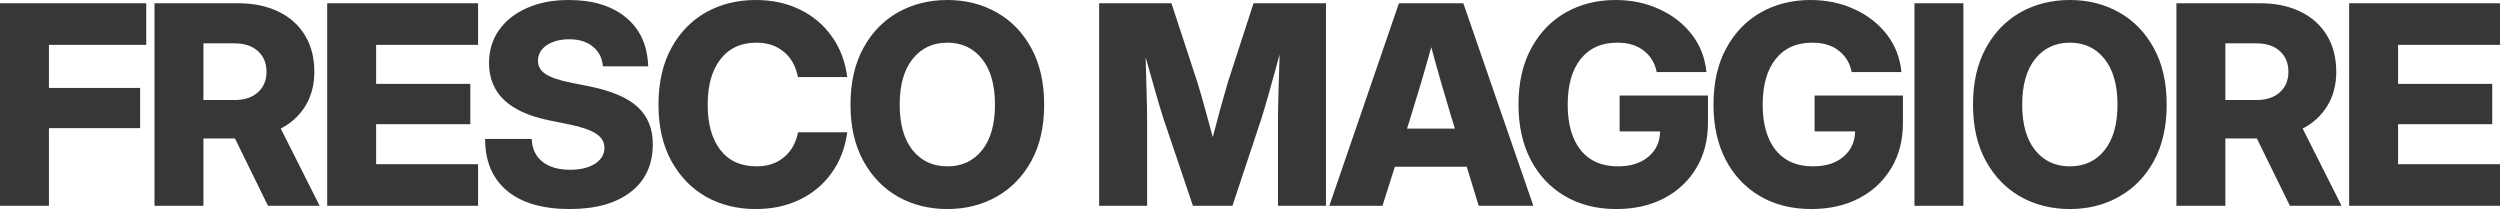
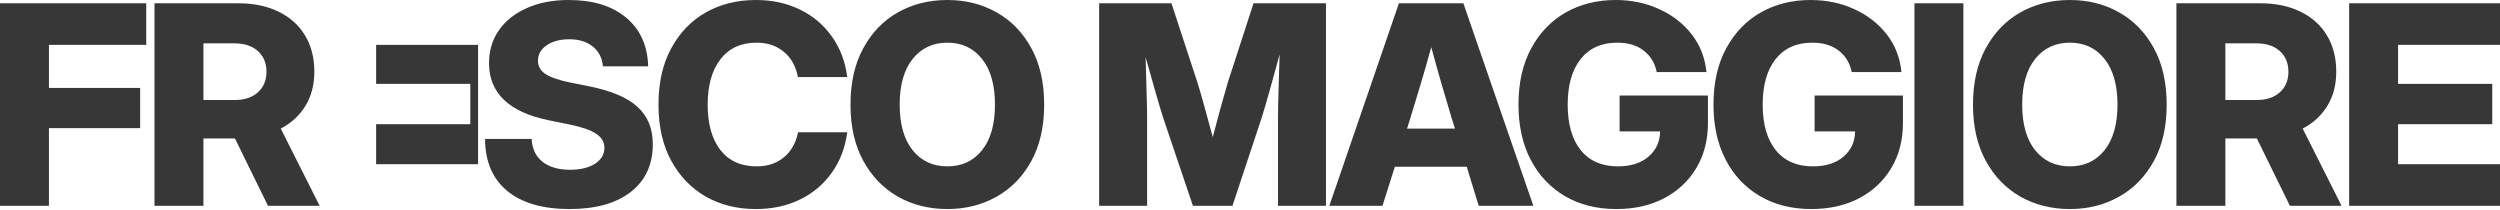
<svg xmlns="http://www.w3.org/2000/svg" width="1344" height="113" viewBox="0 0 1344 113" fill="none">
-   <path d="M305.722 0C318.776 0 329.079 3.167 336.629 9.499C344.179 15.783 348.125 24.502 348.466 35.656H324.135C323.745 31.175 321.942 27.643 318.728 25.061C315.513 22.431 311.299 21.116 306.087 21.116C301.119 21.116 297.051 22.188 293.885 24.331C290.767 26.474 289.209 29.251 289.209 32.661C289.209 35.632 290.573 38.019 293.301 39.821C296.077 41.624 300.583 43.158 306.818 44.425L316.39 46.324C328.47 48.711 337.239 52.413 342.694 57.431C348.199 62.399 350.95 69.097 350.95 77.524C350.95 88.484 347.004 97.033 339.113 103.171C331.222 109.308 320.262 112.377 306.233 112.377C291.718 112.377 280.514 109.113 272.623 102.586C264.732 96.01 260.786 86.706 260.786 74.675H285.848C286.043 79.887 287.942 83.954 291.547 86.877C295.2 89.8 300.169 91.261 306.453 91.261C312.006 91.261 316.463 90.189 319.824 88.046C323.234 85.854 324.938 82.98 324.938 79.424C324.938 76.355 323.453 73.846 320.481 71.897C317.559 69.949 312.809 68.294 306.233 66.93L295.055 64.664C273.622 60.28 262.904 50.027 262.904 33.903C262.904 27.181 264.682 21.287 268.238 16.221C271.843 11.106 276.86 7.136 283.29 4.311C289.72 1.437 297.197 3.65272e-05 305.722 0ZM406.313 0C415.179 3.62336e-05 423.119 1.729 430.133 5.188C437.147 8.597 442.846 13.42 447.23 19.655C451.663 25.841 454.416 33.099 455.487 41.429H428.964C427.844 35.584 425.311 31.054 421.365 27.839C417.468 24.575 412.597 22.943 406.752 22.943C398.374 22.943 391.894 25.915 387.315 31.857C382.737 37.752 380.447 45.886 380.447 56.262C380.447 66.588 382.713 74.699 387.243 80.593C391.822 86.487 398.325 89.434 406.752 89.434C412.597 89.433 417.468 87.826 421.365 84.611C425.311 81.396 427.868 76.89 429.037 71.094H455.487C454.367 79.423 451.59 86.682 447.157 92.868C442.773 99.054 437.074 103.853 430.06 107.263C423.094 110.672 415.179 112.377 406.313 112.377C396.328 112.377 387.389 110.16 379.498 105.728C371.656 101.246 365.444 94.817 360.865 86.439C356.286 78.06 353.997 68.001 353.997 56.262C353.997 44.425 356.286 34.317 360.865 25.939C365.444 17.512 371.656 11.082 379.498 6.649C387.389 2.217 396.328 0 406.313 0ZM509.319 0C519.11 0 527.928 2.217 535.771 6.649C543.661 11.082 549.897 17.512 554.476 25.939C559.054 34.317 561.344 44.425 561.344 56.262C561.344 68.05 559.054 78.133 554.476 86.512C549.897 94.89 543.661 101.295 535.771 105.728C527.928 110.16 519.11 112.377 509.319 112.377C499.48 112.377 490.615 110.16 482.724 105.728C474.881 101.246 468.67 94.817 464.091 86.439C459.512 78.06 457.223 68.001 457.223 56.262C457.223 44.425 459.512 34.317 464.091 25.939C468.67 17.511 474.881 11.082 482.724 6.649C490.615 2.217 499.48 6.45732e-05 509.319 0ZM868.508 0C877.081 4.12412e-05 884.899 1.632 891.962 4.896C899.074 8.11 904.895 12.616 909.425 18.413C913.955 24.21 916.61 30.98 917.39 38.726H890.646C889.672 33.903 887.358 30.079 883.705 27.254C880.1 24.38 875.351 22.943 869.457 22.943C860.981 22.943 854.406 25.89 849.729 31.784C845.102 37.63 842.788 45.789 842.788 56.262C842.788 66.735 845.126 74.894 849.803 80.739C854.528 86.536 861.177 89.434 869.75 89.434C876.667 89.433 882.146 87.704 886.189 84.246C890.281 80.788 892.376 76.258 892.474 70.656H870.699V51.366H918.193V66.126C918.193 75.332 916.098 83.418 911.909 90.384C907.769 97.301 901.997 102.708 894.593 106.604C887.189 110.453 878.64 112.377 868.946 112.377C858.425 112.377 849.217 110.063 841.326 105.436C833.435 100.808 827.298 94.305 822.914 85.927C818.53 77.5 816.338 67.611 816.338 56.262C816.338 44.425 818.627 34.317 823.206 25.939C827.785 17.512 833.996 11.082 841.838 6.649C849.729 2.217 858.619 0 868.508 0ZM973.338 0C981.911 0 989.73 1.632 996.793 4.896C1003.9 8.11 1009.73 12.617 1014.26 18.413C1018.79 24.21 1021.44 30.981 1022.22 38.726H995.478C994.503 33.903 992.189 30.079 988.536 27.254C984.932 24.38 980.182 22.943 974.288 22.943C965.812 22.943 959.236 25.89 954.56 31.784C949.932 37.63 947.618 45.789 947.618 56.262C947.618 66.735 949.957 74.894 954.633 80.739C959.358 86.536 966.007 89.434 974.58 89.434C981.497 89.434 986.977 87.705 991.021 84.246C995.112 80.788 997.206 76.258 997.304 70.656H975.53V51.366H1023.02V66.126C1023.02 75.332 1020.93 83.418 1016.74 90.384C1012.6 97.301 1006.83 102.708 999.423 106.604C992.019 110.453 983.47 112.377 973.776 112.377C963.255 112.377 954.048 110.063 946.157 105.436C938.266 100.808 932.128 94.305 927.744 85.927C923.36 77.5 921.168 67.611 921.168 56.262C921.168 44.425 923.457 34.317 928.036 25.939C932.615 17.512 938.826 11.082 946.669 6.649C954.56 2.217 963.45 1.52771e-05 973.338 0ZM1112.78 0C1122.57 0 1131.39 2.217 1139.23 6.649C1147.12 11.082 1153.36 17.512 1157.94 25.939C1162.52 34.317 1164.81 44.425 1164.81 56.262C1164.81 68.05 1162.52 78.133 1157.94 86.512C1153.36 94.89 1147.12 101.295 1139.23 105.728C1131.39 110.16 1122.57 112.377 1112.78 112.377C1102.94 112.377 1094.08 110.16 1086.19 105.728C1078.34 101.246 1072.13 94.817 1067.55 86.439C1062.97 78.06 1060.68 68.001 1060.68 56.262C1060.68 44.425 1062.97 34.317 1067.55 25.939C1072.13 17.512 1078.34 11.082 1086.19 6.649C1094.08 2.217 1102.94 5.0825e-05 1112.78 0ZM78.62 24.112H26.304V47.274H75.332V68.902H26.304V110.623H0V1.754H78.62V24.112ZM127.923 1.754C136.35 1.754 143.632 3.264 149.77 6.284C155.907 9.256 160.632 13.493 163.944 18.997C167.305 24.501 168.986 31.029 168.986 38.579C168.986 45.545 167.403 51.634 164.236 56.846C161.07 62.058 156.638 66.15 150.938 69.121L171.836 110.623H144.07L126.314 74.455H109.363V110.623H83.06V1.754H127.923ZM257.006 24.112H202.205V45.082H252.841V66.783H202.205V88.265H257.006V110.623H175.901V1.754H257.006V24.112ZM643.795 44.498C644.867 47.956 646.157 52.414 647.667 57.869C649.177 63.325 650.615 68.61 651.979 73.725C653.342 68.61 654.755 63.325 656.216 57.869C657.726 52.414 658.993 47.956 660.016 44.498L673.898 1.754H712.843V110.623H687.051V63.495C687.051 59.793 687.148 54.8 687.343 48.517C687.586 42.184 687.781 35.778 687.927 29.3C686.124 35.876 684.347 42.306 682.594 48.59C680.84 54.873 679.378 59.842 678.209 63.495L662.573 110.623H641.311L625.382 63.495C624.261 59.988 622.848 55.263 621.144 49.32C619.439 43.329 617.685 37.142 615.883 30.761C616.029 36.996 616.2 43.134 616.395 49.174C616.589 55.165 616.687 59.939 616.687 63.495V110.623H590.895V1.754H629.766L643.795 44.498ZM824.324 110.623H794.951L788.521 89.653H749.869L743.22 110.623H714.65L752.061 1.754H786.694L824.324 110.623ZM1055.52 110.623H1029.21V1.754H1055.52V110.623ZM1214.91 1.754C1223.33 1.754 1230.62 3.264 1236.75 6.284C1242.89 9.256 1247.62 13.493 1250.93 18.997C1254.29 24.501 1255.97 31.029 1255.97 38.579C1255.97 45.545 1254.39 51.634 1251.22 56.846C1248.05 62.058 1243.62 66.15 1237.92 69.121L1258.82 110.623H1231.05L1213.3 74.455H1196.35V110.623H1170.04V1.754H1214.91ZM1344 24.112H1289.2V45.082H1339.83V66.783H1289.2V88.265H1344V110.623H1262.9V1.754H1344V24.112ZM509.319 22.943C501.526 22.944 495.29 25.866 490.614 31.711C485.987 37.508 483.673 45.691 483.673 56.262C483.673 66.783 485.987 74.943 490.614 80.739C495.29 86.536 501.526 89.433 509.319 89.434C517.113 89.434 523.325 86.536 527.952 80.739C532.58 74.943 534.894 66.783 534.894 56.262C534.894 45.691 532.58 37.508 527.952 31.711C523.325 25.866 517.113 22.943 509.319 22.943ZM1112.78 22.943C1104.99 22.943 1098.75 25.866 1094.08 31.711C1089.45 37.508 1087.13 45.691 1087.13 56.262C1087.13 66.783 1089.45 74.943 1094.08 80.739C1098.75 86.536 1104.99 89.433 1112.78 89.434C1120.58 89.434 1126.79 86.536 1131.41 80.739C1136.04 74.943 1138.36 66.783 1138.36 56.262C1138.36 45.691 1136.04 37.508 1131.41 31.711C1126.79 25.866 1120.58 22.943 1112.78 22.943ZM769.451 25.355C767.6 32.028 765.773 38.409 763.971 44.498C762.168 50.587 760.318 56.676 758.418 62.765L756.444 69.121H782.164L780.191 62.765C778.389 56.676 776.586 50.587 774.784 44.498C773.031 38.409 771.253 32.028 769.451 25.355ZM109.363 53.777H126.169C131.43 53.777 135.594 52.389 138.663 49.612C141.732 46.836 143.267 43.158 143.267 38.579C143.267 33.952 141.732 30.25 138.663 27.474C135.594 24.697 131.405 23.309 126.096 23.309H109.363V53.777ZM1196.35 53.777H1213.15C1218.41 53.777 1222.58 52.389 1225.65 49.612C1228.72 46.836 1230.25 43.158 1230.25 38.579C1230.25 33.952 1228.72 30.25 1225.65 27.474C1222.58 24.697 1218.39 23.309 1213.08 23.309H1196.35V53.777Z" fill="#373737" />
+   <path d="M305.722 0C318.776 0 329.079 3.167 336.629 9.499C344.179 15.783 348.125 24.502 348.466 35.656H324.135C323.745 31.175 321.942 27.643 318.728 25.061C315.513 22.431 311.299 21.116 306.087 21.116C301.119 21.116 297.051 22.188 293.885 24.331C290.767 26.474 289.209 29.251 289.209 32.661C289.209 35.632 290.573 38.019 293.301 39.821C296.077 41.624 300.583 43.158 306.818 44.425L316.39 46.324C328.47 48.711 337.239 52.413 342.694 57.431C348.199 62.399 350.95 69.097 350.95 77.524C350.95 88.484 347.004 97.033 339.113 103.171C331.222 109.308 320.262 112.377 306.233 112.377C291.718 112.377 280.514 109.113 272.623 102.586C264.732 96.01 260.786 86.706 260.786 74.675H285.848C286.043 79.887 287.942 83.954 291.547 86.877C295.2 89.8 300.169 91.261 306.453 91.261C312.006 91.261 316.463 90.189 319.824 88.046C323.234 85.854 324.938 82.98 324.938 79.424C324.938 76.355 323.453 73.846 320.481 71.897C317.559 69.949 312.809 68.294 306.233 66.93L295.055 64.664C273.622 60.28 262.904 50.027 262.904 33.903C262.904 27.181 264.682 21.287 268.238 16.221C271.843 11.106 276.86 7.136 283.29 4.311C289.72 1.437 297.197 3.65272e-05 305.722 0ZM406.313 0C415.179 3.62336e-05 423.119 1.729 430.133 5.188C437.147 8.597 442.846 13.42 447.23 19.655C451.663 25.841 454.416 33.099 455.487 41.429H428.964C427.844 35.584 425.311 31.054 421.365 27.839C417.468 24.575 412.597 22.943 406.752 22.943C398.374 22.943 391.894 25.915 387.315 31.857C382.737 37.752 380.447 45.886 380.447 56.262C380.447 66.588 382.713 74.699 387.243 80.593C391.822 86.487 398.325 89.434 406.752 89.434C412.597 89.433 417.468 87.826 421.365 84.611C425.311 81.396 427.868 76.89 429.037 71.094H455.487C454.367 79.423 451.59 86.682 447.157 92.868C442.773 99.054 437.074 103.853 430.06 107.263C423.094 110.672 415.179 112.377 406.313 112.377C396.328 112.377 387.389 110.16 379.498 105.728C371.656 101.246 365.444 94.817 360.865 86.439C356.286 78.06 353.997 68.001 353.997 56.262C353.997 44.425 356.286 34.317 360.865 25.939C365.444 17.512 371.656 11.082 379.498 6.649C387.389 2.217 396.328 0 406.313 0ZM509.319 0C519.11 0 527.928 2.217 535.771 6.649C543.661 11.082 549.897 17.512 554.476 25.939C559.054 34.317 561.344 44.425 561.344 56.262C561.344 68.05 559.054 78.133 554.476 86.512C549.897 94.89 543.661 101.295 535.771 105.728C527.928 110.16 519.11 112.377 509.319 112.377C499.48 112.377 490.615 110.16 482.724 105.728C474.881 101.246 468.67 94.817 464.091 86.439C459.512 78.06 457.223 68.001 457.223 56.262C457.223 44.425 459.512 34.317 464.091 25.939C468.67 17.511 474.881 11.082 482.724 6.649C490.615 2.217 499.48 6.45732e-05 509.319 0ZM868.508 0C877.081 4.12412e-05 884.899 1.632 891.962 4.896C899.074 8.11 904.895 12.616 909.425 18.413C913.955 24.21 916.61 30.98 917.39 38.726H890.646C889.672 33.903 887.358 30.079 883.705 27.254C880.1 24.38 875.351 22.943 869.457 22.943C860.981 22.943 854.406 25.89 849.729 31.784C845.102 37.63 842.788 45.789 842.788 56.262C842.788 66.735 845.126 74.894 849.803 80.739C854.528 86.536 861.177 89.434 869.75 89.434C876.667 89.433 882.146 87.704 886.189 84.246C890.281 80.788 892.376 76.258 892.474 70.656H870.699V51.366H918.193V66.126C918.193 75.332 916.098 83.418 911.909 90.384C907.769 97.301 901.997 102.708 894.593 106.604C887.189 110.453 878.64 112.377 868.946 112.377C858.425 112.377 849.217 110.063 841.326 105.436C833.435 100.808 827.298 94.305 822.914 85.927C818.53 77.5 816.338 67.611 816.338 56.262C816.338 44.425 818.627 34.317 823.206 25.939C827.785 17.512 833.996 11.082 841.838 6.649C849.729 2.217 858.619 0 868.508 0ZM973.338 0C981.911 0 989.73 1.632 996.793 4.896C1003.9 8.11 1009.73 12.617 1014.26 18.413C1018.79 24.21 1021.44 30.981 1022.22 38.726H995.478C994.503 33.903 992.189 30.079 988.536 27.254C984.932 24.38 980.182 22.943 974.288 22.943C965.812 22.943 959.236 25.89 954.56 31.784C949.932 37.63 947.618 45.789 947.618 56.262C947.618 66.735 949.957 74.894 954.633 80.739C959.358 86.536 966.007 89.434 974.58 89.434C981.497 89.434 986.977 87.705 991.021 84.246C995.112 80.788 997.206 76.258 997.304 70.656H975.53V51.366H1023.02V66.126C1023.02 75.332 1020.93 83.418 1016.74 90.384C1012.6 97.301 1006.83 102.708 999.423 106.604C992.019 110.453 983.47 112.377 973.776 112.377C963.255 112.377 954.048 110.063 946.157 105.436C938.266 100.808 932.128 94.305 927.744 85.927C923.36 77.5 921.168 67.611 921.168 56.262C921.168 44.425 923.457 34.317 928.036 25.939C932.615 17.512 938.826 11.082 946.669 6.649C954.56 2.217 963.45 1.52771e-05 973.338 0ZM1112.78 0C1122.57 0 1131.39 2.217 1139.23 6.649C1147.12 11.082 1153.36 17.512 1157.94 25.939C1162.52 34.317 1164.81 44.425 1164.81 56.262C1164.81 68.05 1162.52 78.133 1157.94 86.512C1153.36 94.89 1147.12 101.295 1139.23 105.728C1131.39 110.16 1122.57 112.377 1112.78 112.377C1102.94 112.377 1094.08 110.16 1086.19 105.728C1078.34 101.246 1072.13 94.817 1067.55 86.439C1062.97 78.06 1060.68 68.001 1060.68 56.262C1060.68 44.425 1062.97 34.317 1067.55 25.939C1072.13 17.512 1078.34 11.082 1086.19 6.649C1094.08 2.217 1102.94 5.0825e-05 1112.78 0ZM78.62 24.112H26.304V47.274H75.332V68.902H26.304V110.623H0V1.754H78.62V24.112ZM127.923 1.754C136.35 1.754 143.632 3.264 149.77 6.284C155.907 9.256 160.632 13.493 163.944 18.997C167.305 24.501 168.986 31.029 168.986 38.579C168.986 45.545 167.403 51.634 164.236 56.846C161.07 62.058 156.638 66.15 150.938 69.121L171.836 110.623H144.07L126.314 74.455H109.363V110.623H83.06V1.754H127.923ZM257.006 24.112H202.205V45.082H252.841V66.783H202.205V88.265H257.006V110.623H175.901H257.006V24.112ZM643.795 44.498C644.867 47.956 646.157 52.414 647.667 57.869C649.177 63.325 650.615 68.61 651.979 73.725C653.342 68.61 654.755 63.325 656.216 57.869C657.726 52.414 658.993 47.956 660.016 44.498L673.898 1.754H712.843V110.623H687.051V63.495C687.051 59.793 687.148 54.8 687.343 48.517C687.586 42.184 687.781 35.778 687.927 29.3C686.124 35.876 684.347 42.306 682.594 48.59C680.84 54.873 679.378 59.842 678.209 63.495L662.573 110.623H641.311L625.382 63.495C624.261 59.988 622.848 55.263 621.144 49.32C619.439 43.329 617.685 37.142 615.883 30.761C616.029 36.996 616.2 43.134 616.395 49.174C616.589 55.165 616.687 59.939 616.687 63.495V110.623H590.895V1.754H629.766L643.795 44.498ZM824.324 110.623H794.951L788.521 89.653H749.869L743.22 110.623H714.65L752.061 1.754H786.694L824.324 110.623ZM1055.52 110.623H1029.21V1.754H1055.52V110.623ZM1214.91 1.754C1223.33 1.754 1230.62 3.264 1236.75 6.284C1242.89 9.256 1247.62 13.493 1250.93 18.997C1254.29 24.501 1255.97 31.029 1255.97 38.579C1255.97 45.545 1254.39 51.634 1251.22 56.846C1248.05 62.058 1243.62 66.15 1237.92 69.121L1258.82 110.623H1231.05L1213.3 74.455H1196.35V110.623H1170.04V1.754H1214.91ZM1344 24.112H1289.2V45.082H1339.83V66.783H1289.2V88.265H1344V110.623H1262.9V1.754H1344V24.112ZM509.319 22.943C501.526 22.944 495.29 25.866 490.614 31.711C485.987 37.508 483.673 45.691 483.673 56.262C483.673 66.783 485.987 74.943 490.614 80.739C495.29 86.536 501.526 89.433 509.319 89.434C517.113 89.434 523.325 86.536 527.952 80.739C532.58 74.943 534.894 66.783 534.894 56.262C534.894 45.691 532.58 37.508 527.952 31.711C523.325 25.866 517.113 22.943 509.319 22.943ZM1112.78 22.943C1104.99 22.943 1098.75 25.866 1094.08 31.711C1089.45 37.508 1087.13 45.691 1087.13 56.262C1087.13 66.783 1089.45 74.943 1094.08 80.739C1098.75 86.536 1104.99 89.433 1112.78 89.434C1120.58 89.434 1126.79 86.536 1131.41 80.739C1136.04 74.943 1138.36 66.783 1138.36 56.262C1138.36 45.691 1136.04 37.508 1131.41 31.711C1126.79 25.866 1120.58 22.943 1112.78 22.943ZM769.451 25.355C767.6 32.028 765.773 38.409 763.971 44.498C762.168 50.587 760.318 56.676 758.418 62.765L756.444 69.121H782.164L780.191 62.765C778.389 56.676 776.586 50.587 774.784 44.498C773.031 38.409 771.253 32.028 769.451 25.355ZM109.363 53.777H126.169C131.43 53.777 135.594 52.389 138.663 49.612C141.732 46.836 143.267 43.158 143.267 38.579C143.267 33.952 141.732 30.25 138.663 27.474C135.594 24.697 131.405 23.309 126.096 23.309H109.363V53.777ZM1196.35 53.777H1213.15C1218.41 53.777 1222.58 52.389 1225.65 49.612C1228.72 46.836 1230.25 43.158 1230.25 38.579C1230.25 33.952 1228.72 30.25 1225.65 27.474C1222.58 24.697 1218.39 23.309 1213.08 23.309H1196.35V53.777Z" fill="#373737" />
</svg>